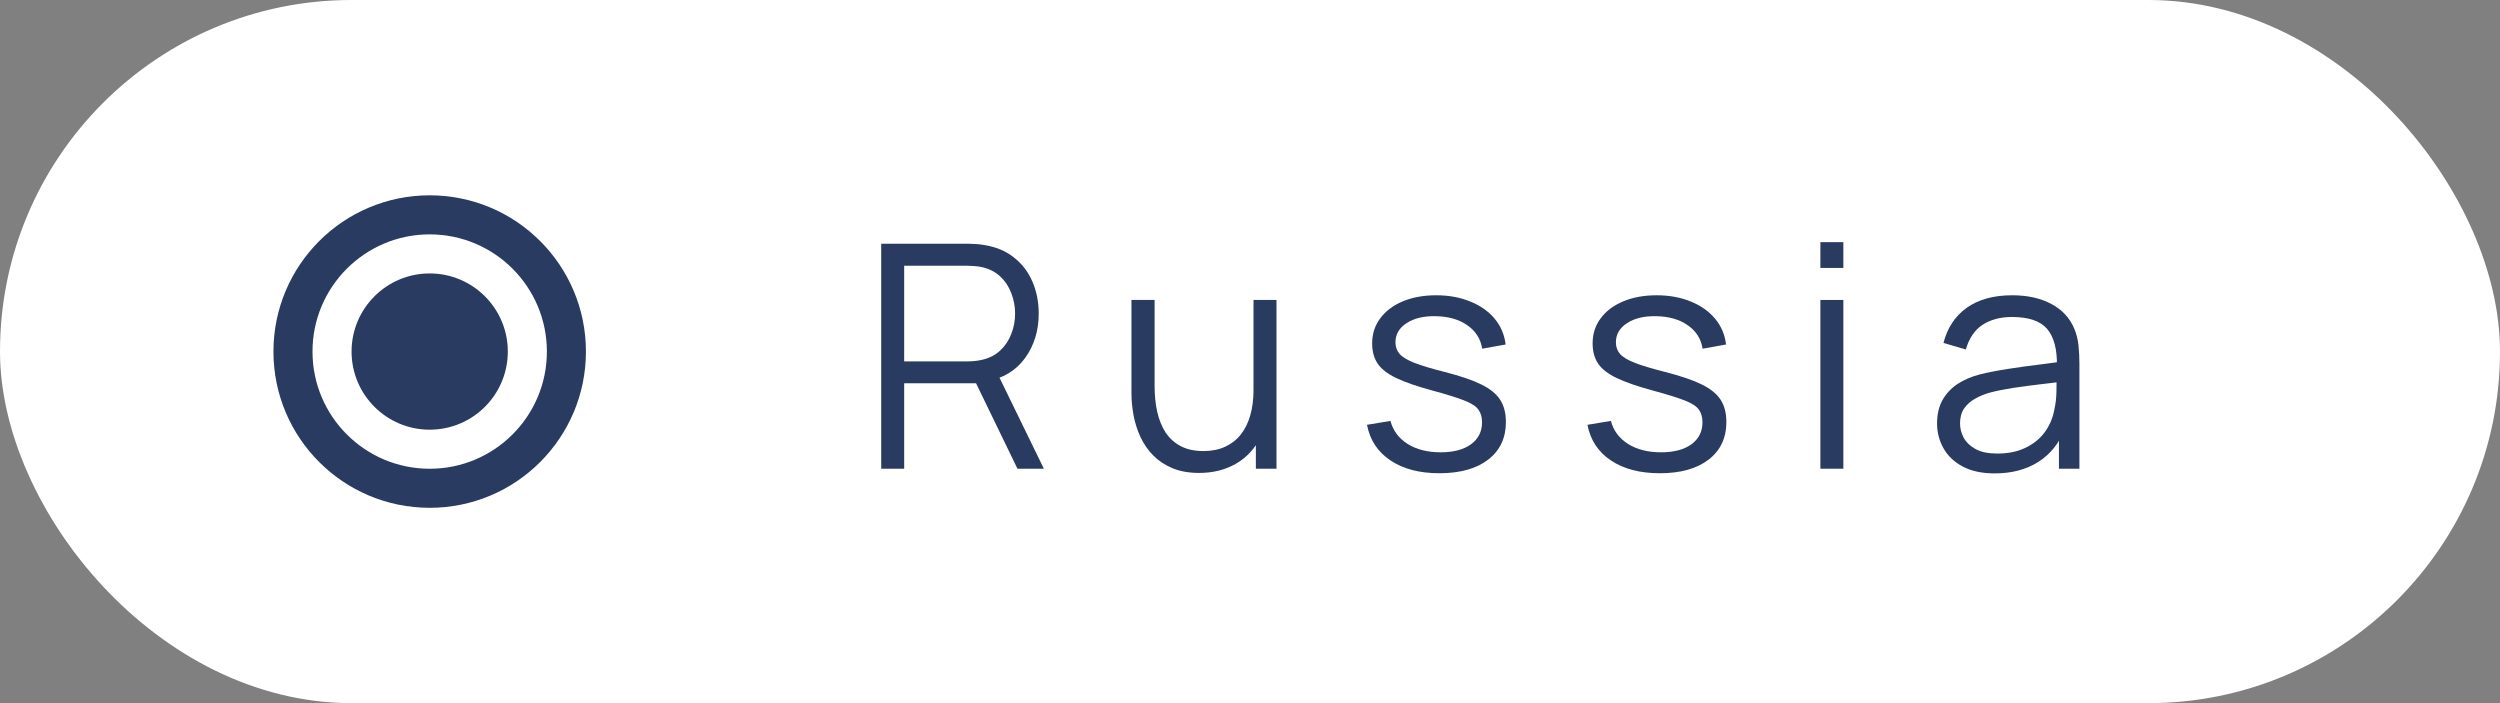
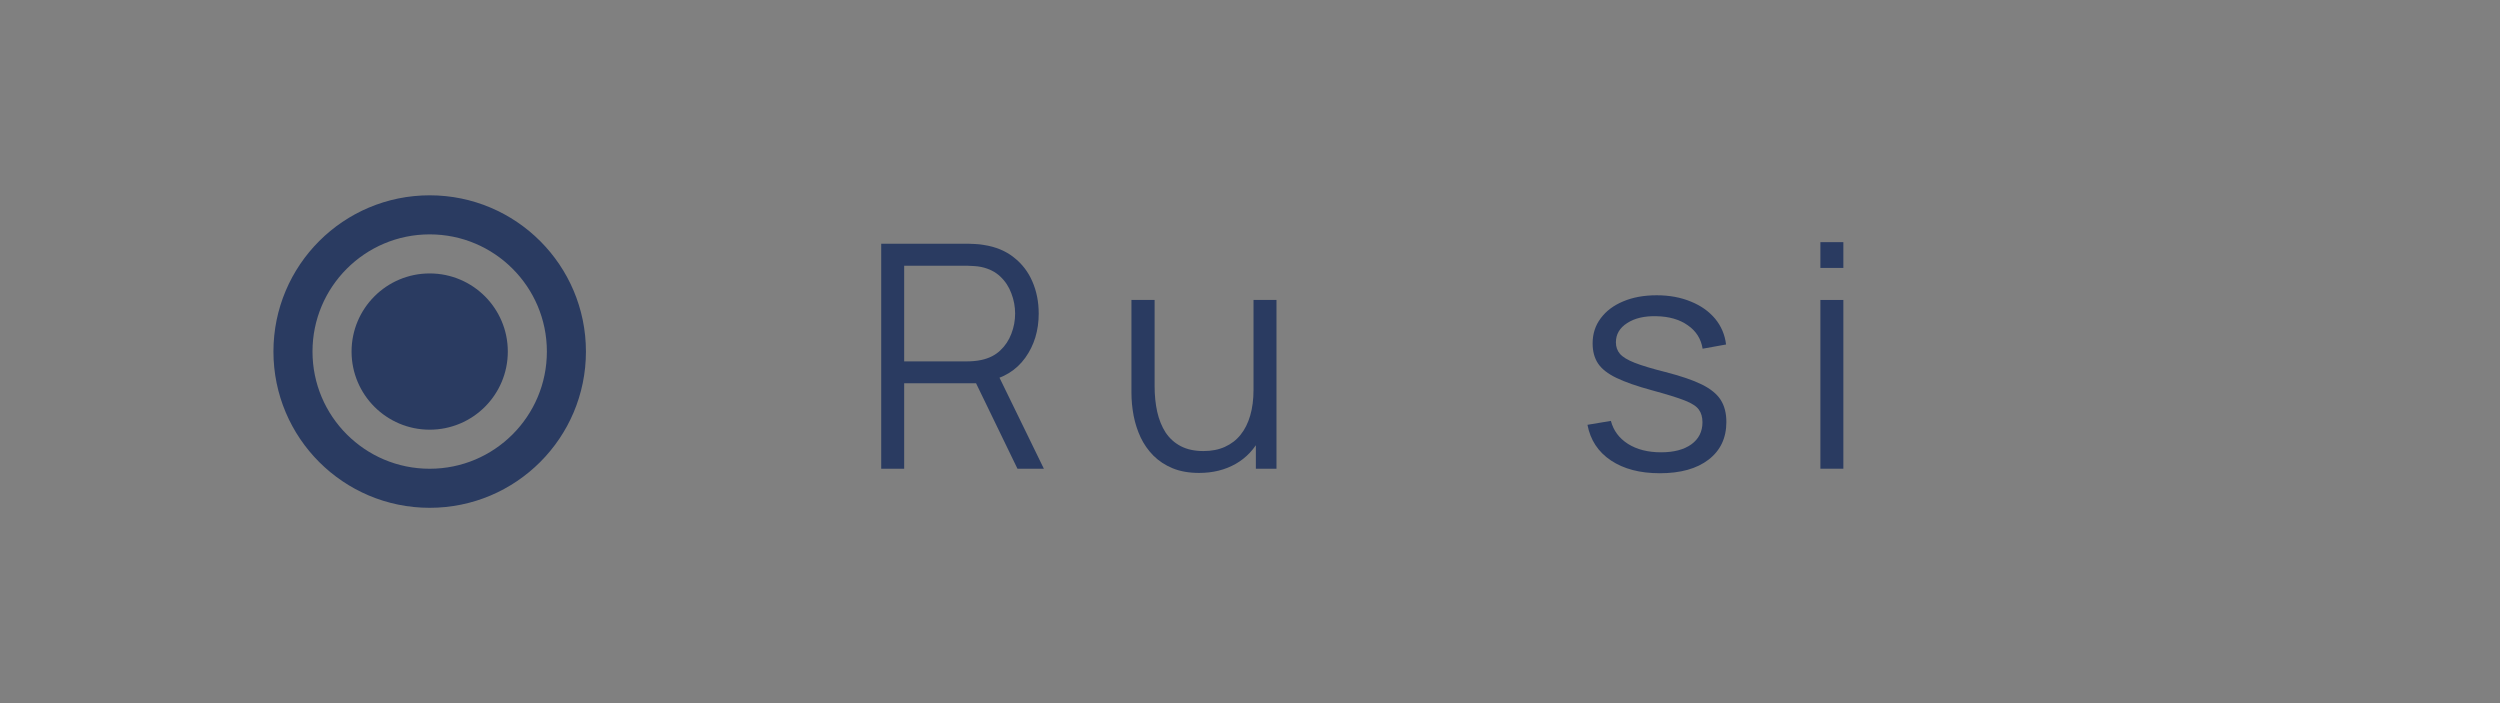
<svg xmlns="http://www.w3.org/2000/svg" width="64" height="18" viewBox="0 0 64 18" fill="none">
  <rect x="0" y="0" width="64" height="18" fill="#808080" stroke="none" />
-   <rect width="64" height="18" rx="9" fill="white" />
  <circle cx="11" cy="9" r="2" fill="#2A3B61" />
  <circle cx="11" cy="9" r="3.5" stroke="#2A3B61" />
  <path d="M22.559 11.999V6.239H24.783C24.839 6.239 24.901 6.242 24.971 6.247C25.043 6.25 25.115 6.258 25.187 6.271C25.488 6.317 25.743 6.422 25.951 6.587C26.161 6.75 26.32 6.955 26.427 7.203C26.536 7.451 26.591 7.726 26.591 8.027C26.591 8.462 26.476 8.839 26.247 9.159C26.017 9.479 25.689 9.681 25.263 9.763L25.059 9.811H23.147V11.999H22.559ZM26.047 11.999L24.911 9.655L25.475 9.439L26.723 11.999H26.047ZM23.147 9.251H24.767C24.815 9.251 24.871 9.249 24.935 9.243C24.999 9.238 25.061 9.229 25.123 9.215C25.32 9.173 25.481 9.091 25.607 8.971C25.735 8.851 25.829 8.709 25.891 8.543C25.955 8.378 25.987 8.206 25.987 8.027C25.987 7.849 25.955 7.677 25.891 7.511C25.829 7.343 25.735 7.199 25.607 7.079C25.481 6.959 25.32 6.878 25.123 6.835C25.061 6.822 24.999 6.814 24.935 6.811C24.871 6.806 24.815 6.803 24.767 6.803H23.147V9.251Z" fill="#2A3B61" />
  <path d="M30.698 12.107C30.439 12.107 30.212 12.067 30.017 11.987C29.826 11.907 29.662 11.799 29.526 11.663C29.392 11.527 29.284 11.373 29.201 11.199C29.119 11.023 29.059 10.838 29.021 10.643C28.984 10.446 28.965 10.25 28.965 10.055V7.679H29.558V9.883C29.558 10.121 29.58 10.341 29.625 10.543C29.671 10.746 29.743 10.923 29.841 11.075C29.943 11.225 30.072 11.341 30.23 11.423C30.39 11.506 30.583 11.547 30.809 11.547C31.017 11.547 31.2 11.511 31.358 11.439C31.517 11.367 31.651 11.265 31.758 11.131C31.867 10.995 31.95 10.831 32.005 10.639C32.062 10.445 32.09 10.226 32.09 9.983L32.505 10.075C32.505 10.518 32.428 10.89 32.273 11.191C32.119 11.493 31.905 11.721 31.634 11.875C31.361 12.03 31.049 12.107 30.698 12.107ZM32.15 11.999V10.935H32.09V7.679H32.678V11.999H32.15Z" fill="#2A3B61" />
-   <path d="M36.847 12.115C36.341 12.115 35.923 12.006 35.596 11.787C35.27 11.569 35.07 11.265 34.995 10.875L35.596 10.775C35.66 11.021 35.805 11.217 36.032 11.363C36.261 11.507 36.544 11.579 36.88 11.579C37.208 11.579 37.466 11.511 37.656 11.375C37.845 11.237 37.94 11.049 37.94 10.811C37.94 10.678 37.909 10.57 37.847 10.487C37.789 10.402 37.667 10.323 37.483 10.251C37.3 10.179 37.025 10.094 36.66 9.995C36.267 9.889 35.961 9.782 35.739 9.675C35.518 9.569 35.361 9.446 35.267 9.307C35.174 9.166 35.127 8.994 35.127 8.791C35.127 8.546 35.197 8.331 35.336 8.147C35.474 7.961 35.666 7.817 35.911 7.715C36.157 7.611 36.442 7.559 36.767 7.559C37.093 7.559 37.383 7.613 37.639 7.719C37.898 7.823 38.106 7.97 38.264 8.159C38.421 8.349 38.514 8.569 38.544 8.819L37.944 8.927C37.904 8.674 37.777 8.474 37.563 8.327C37.353 8.178 37.085 8.101 36.76 8.095C36.453 8.087 36.203 8.146 36.011 8.271C35.819 8.394 35.724 8.558 35.724 8.763C35.724 8.878 35.758 8.977 35.828 9.059C35.897 9.139 36.022 9.215 36.203 9.287C36.388 9.359 36.649 9.438 36.987 9.523C37.385 9.625 37.697 9.731 37.923 9.843C38.15 9.955 38.312 10.087 38.407 10.239C38.504 10.391 38.551 10.579 38.551 10.803C38.551 11.211 38.4 11.533 38.096 11.767C37.794 11.999 37.378 12.115 36.847 12.115Z" fill="#2A3B61" />
  <path d="M42.491 12.115C41.984 12.115 41.567 12.006 41.239 11.787C40.913 11.569 40.713 11.265 40.639 10.875L41.239 10.775C41.303 11.021 41.448 11.217 41.675 11.363C41.904 11.507 42.187 11.579 42.523 11.579C42.851 11.579 43.109 11.511 43.299 11.375C43.488 11.237 43.583 11.049 43.583 10.811C43.583 10.678 43.552 10.57 43.491 10.487C43.432 10.402 43.311 10.323 43.127 10.251C42.943 10.179 42.668 10.094 42.303 9.995C41.911 9.889 41.604 9.782 41.383 9.675C41.161 9.569 41.004 9.446 40.911 9.307C40.817 9.166 40.771 8.994 40.771 8.791C40.771 8.546 40.84 8.331 40.979 8.147C41.117 7.961 41.309 7.817 41.555 7.715C41.8 7.611 42.085 7.559 42.411 7.559C42.736 7.559 43.027 7.613 43.283 7.719C43.541 7.823 43.749 7.97 43.907 8.159C44.064 8.349 44.157 8.569 44.187 8.819L43.587 8.927C43.547 8.674 43.42 8.474 43.207 8.327C42.996 8.178 42.728 8.101 42.403 8.095C42.096 8.087 41.847 8.146 41.655 8.271C41.463 8.394 41.367 8.558 41.367 8.763C41.367 8.878 41.401 8.977 41.471 9.059C41.54 9.139 41.665 9.215 41.847 9.287C42.031 9.359 42.292 9.438 42.631 9.523C43.028 9.625 43.34 9.731 43.567 9.843C43.793 9.955 43.955 10.087 44.051 10.239C44.147 10.391 44.195 10.579 44.195 10.803C44.195 11.211 44.043 11.533 43.739 11.767C43.437 11.999 43.021 12.115 42.491 12.115Z" fill="#2A3B61" />
  <path d="M46.602 6.859V6.199H47.19V6.859H46.602ZM46.602 11.999V7.679H47.19V11.999H46.602Z" fill="#2A3B61" />
-   <path d="M51.065 12.119C50.74 12.119 50.466 12.061 50.245 11.943C50.026 11.826 49.862 11.67 49.753 11.475C49.644 11.281 49.589 11.069 49.589 10.839C49.589 10.605 49.636 10.405 49.729 10.239C49.825 10.071 49.954 9.934 50.117 9.827C50.282 9.721 50.473 9.639 50.689 9.583C50.908 9.53 51.149 9.483 51.413 9.443C51.68 9.401 51.94 9.365 52.193 9.335C52.449 9.303 52.673 9.273 52.865 9.243L52.657 9.371C52.665 8.945 52.582 8.629 52.409 8.423C52.236 8.218 51.934 8.115 51.505 8.115C51.209 8.115 50.958 8.182 50.753 8.315C50.55 8.449 50.408 8.659 50.325 8.947L49.753 8.779C49.852 8.393 50.05 8.093 50.349 7.879C50.648 7.666 51.036 7.559 51.513 7.559C51.908 7.559 52.242 7.634 52.517 7.783C52.794 7.93 52.99 8.143 53.105 8.423C53.158 8.549 53.193 8.689 53.209 8.843C53.225 8.998 53.233 9.155 53.233 9.315V11.999H52.709V10.915L52.861 10.979C52.714 11.35 52.486 11.633 52.177 11.827C51.868 12.022 51.497 12.119 51.065 12.119ZM51.133 11.611C51.408 11.611 51.648 11.562 51.853 11.463C52.058 11.365 52.224 11.23 52.349 11.059C52.474 10.886 52.556 10.691 52.593 10.475C52.625 10.337 52.642 10.185 52.645 10.019C52.648 9.851 52.649 9.726 52.649 9.643L52.873 9.759C52.673 9.786 52.456 9.813 52.221 9.839C51.989 9.866 51.76 9.897 51.533 9.931C51.309 9.966 51.106 10.007 50.925 10.055C50.802 10.09 50.684 10.139 50.569 10.203C50.454 10.265 50.36 10.347 50.285 10.451C50.213 10.555 50.177 10.685 50.177 10.839C50.177 10.965 50.208 11.086 50.269 11.203C50.333 11.321 50.434 11.418 50.573 11.495C50.714 11.573 50.901 11.611 51.133 11.611Z" fill="#2A3B61" />
</svg>